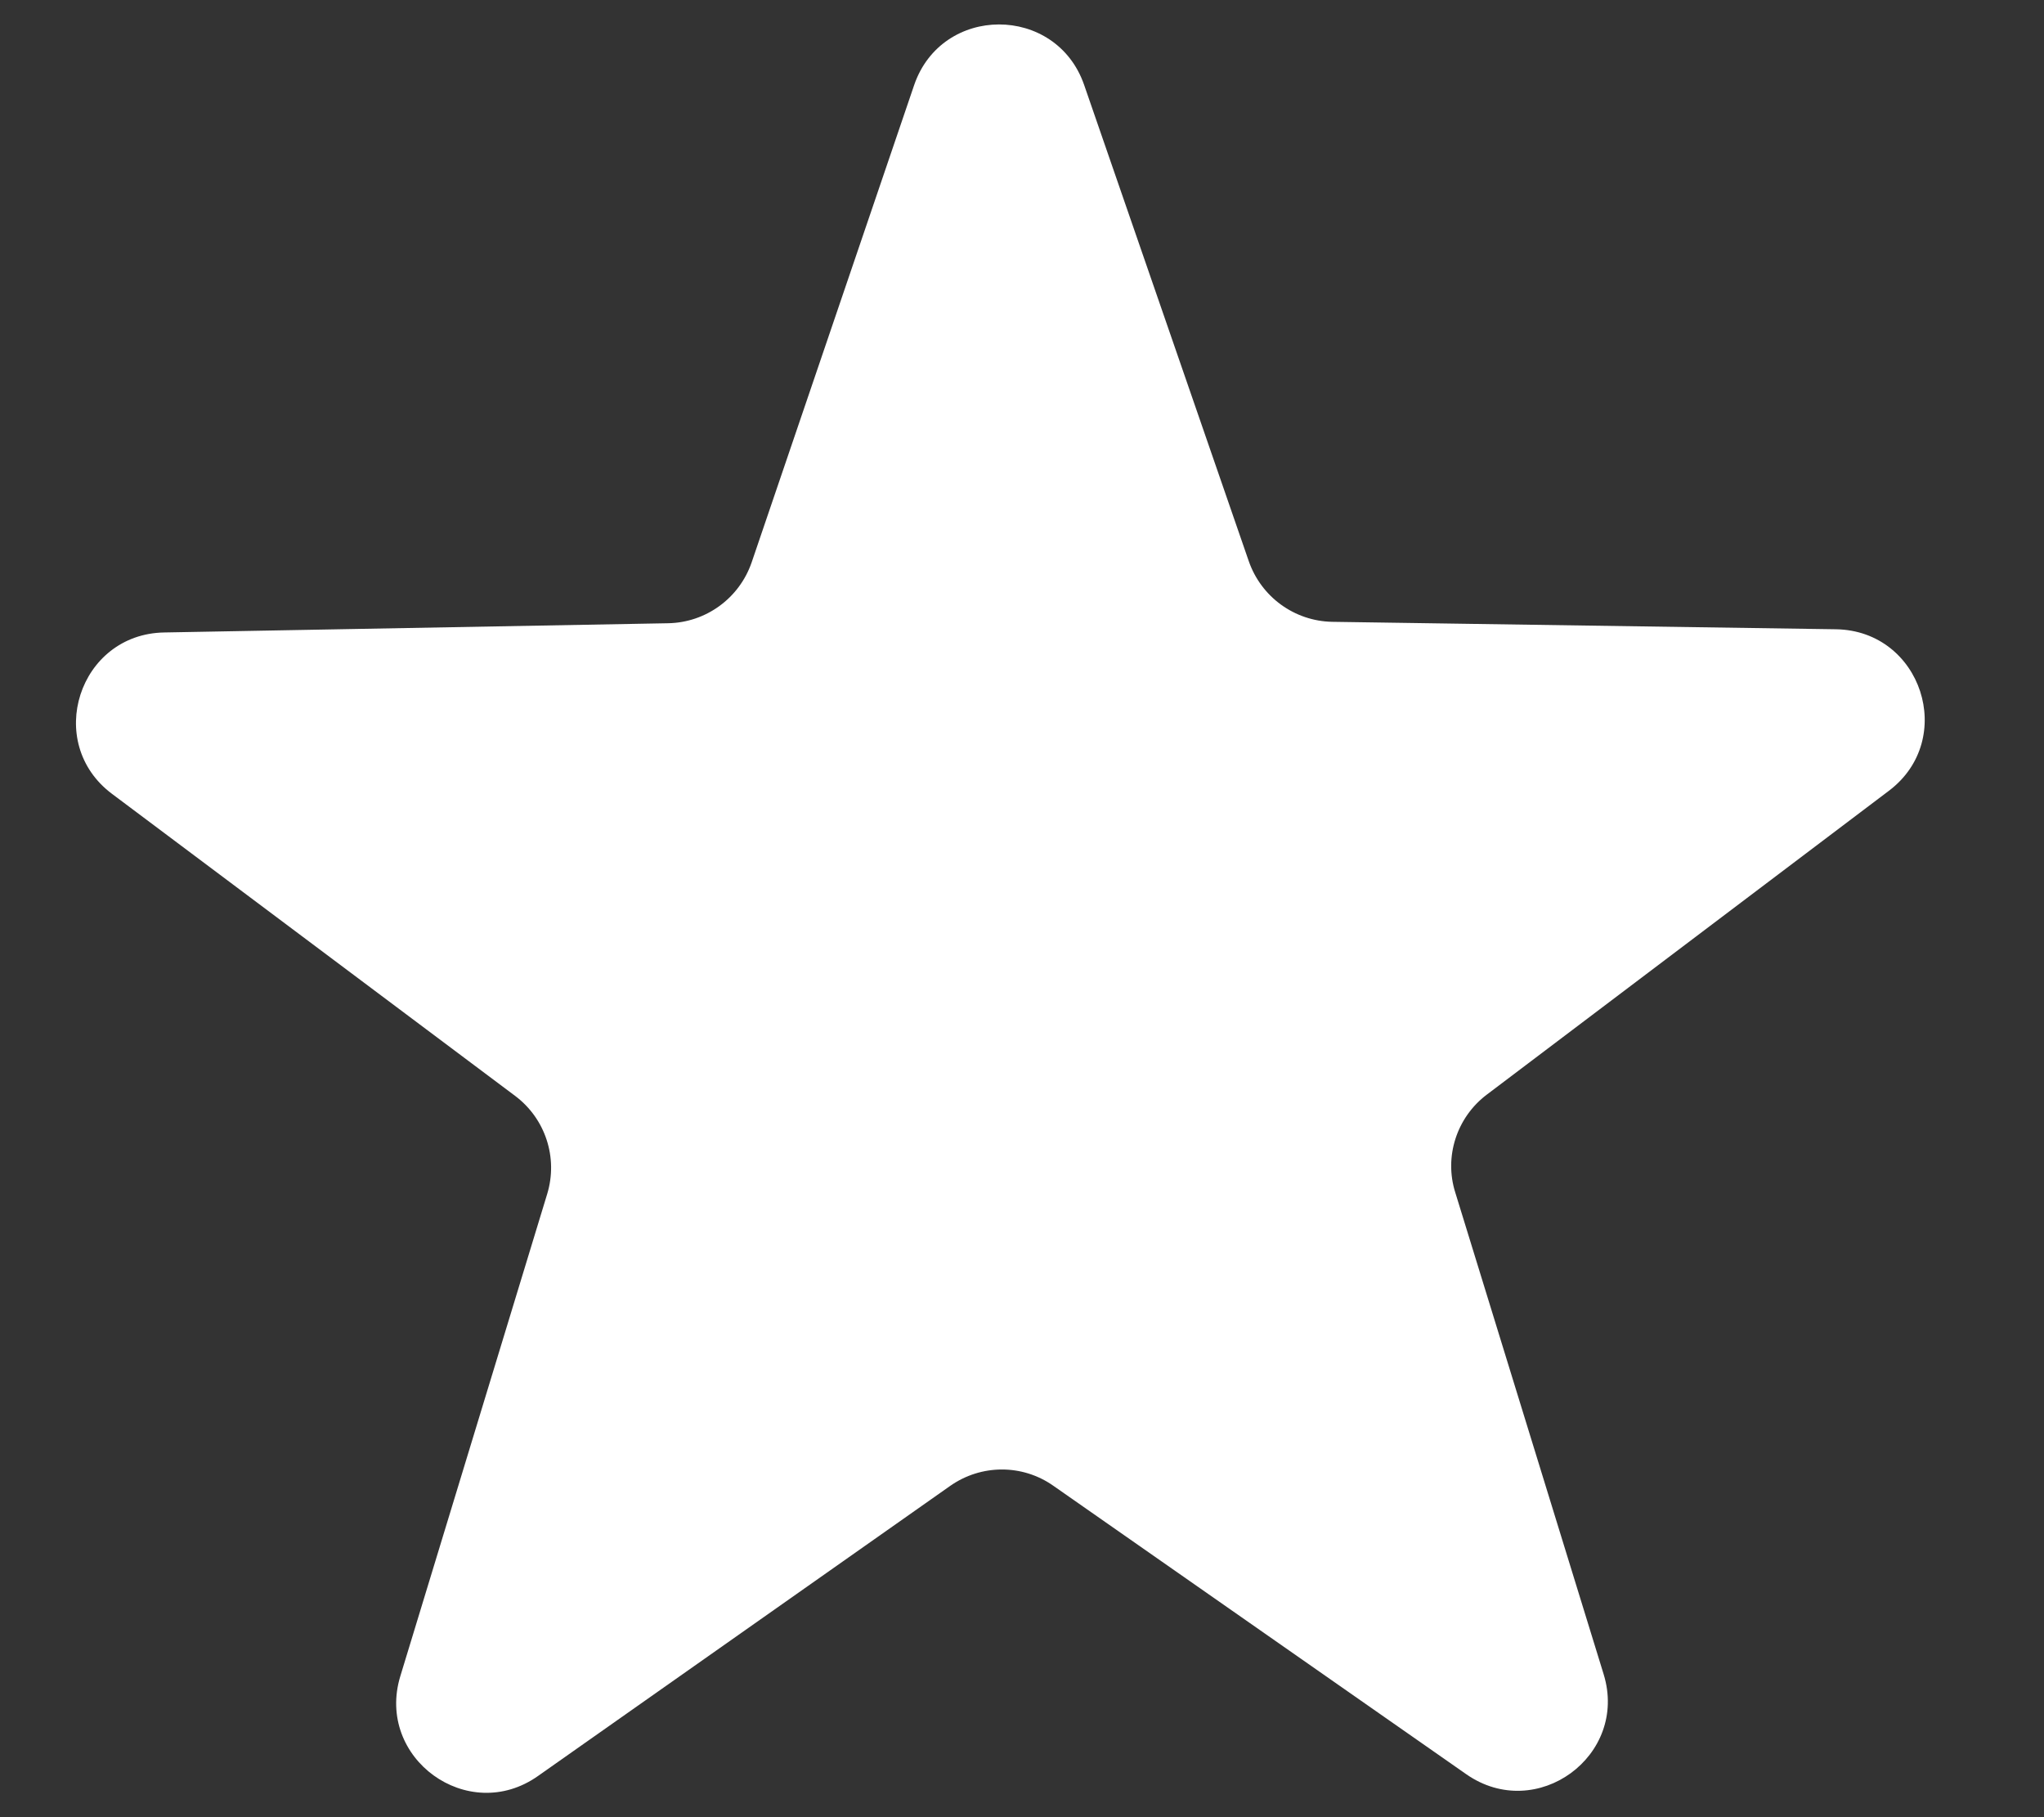
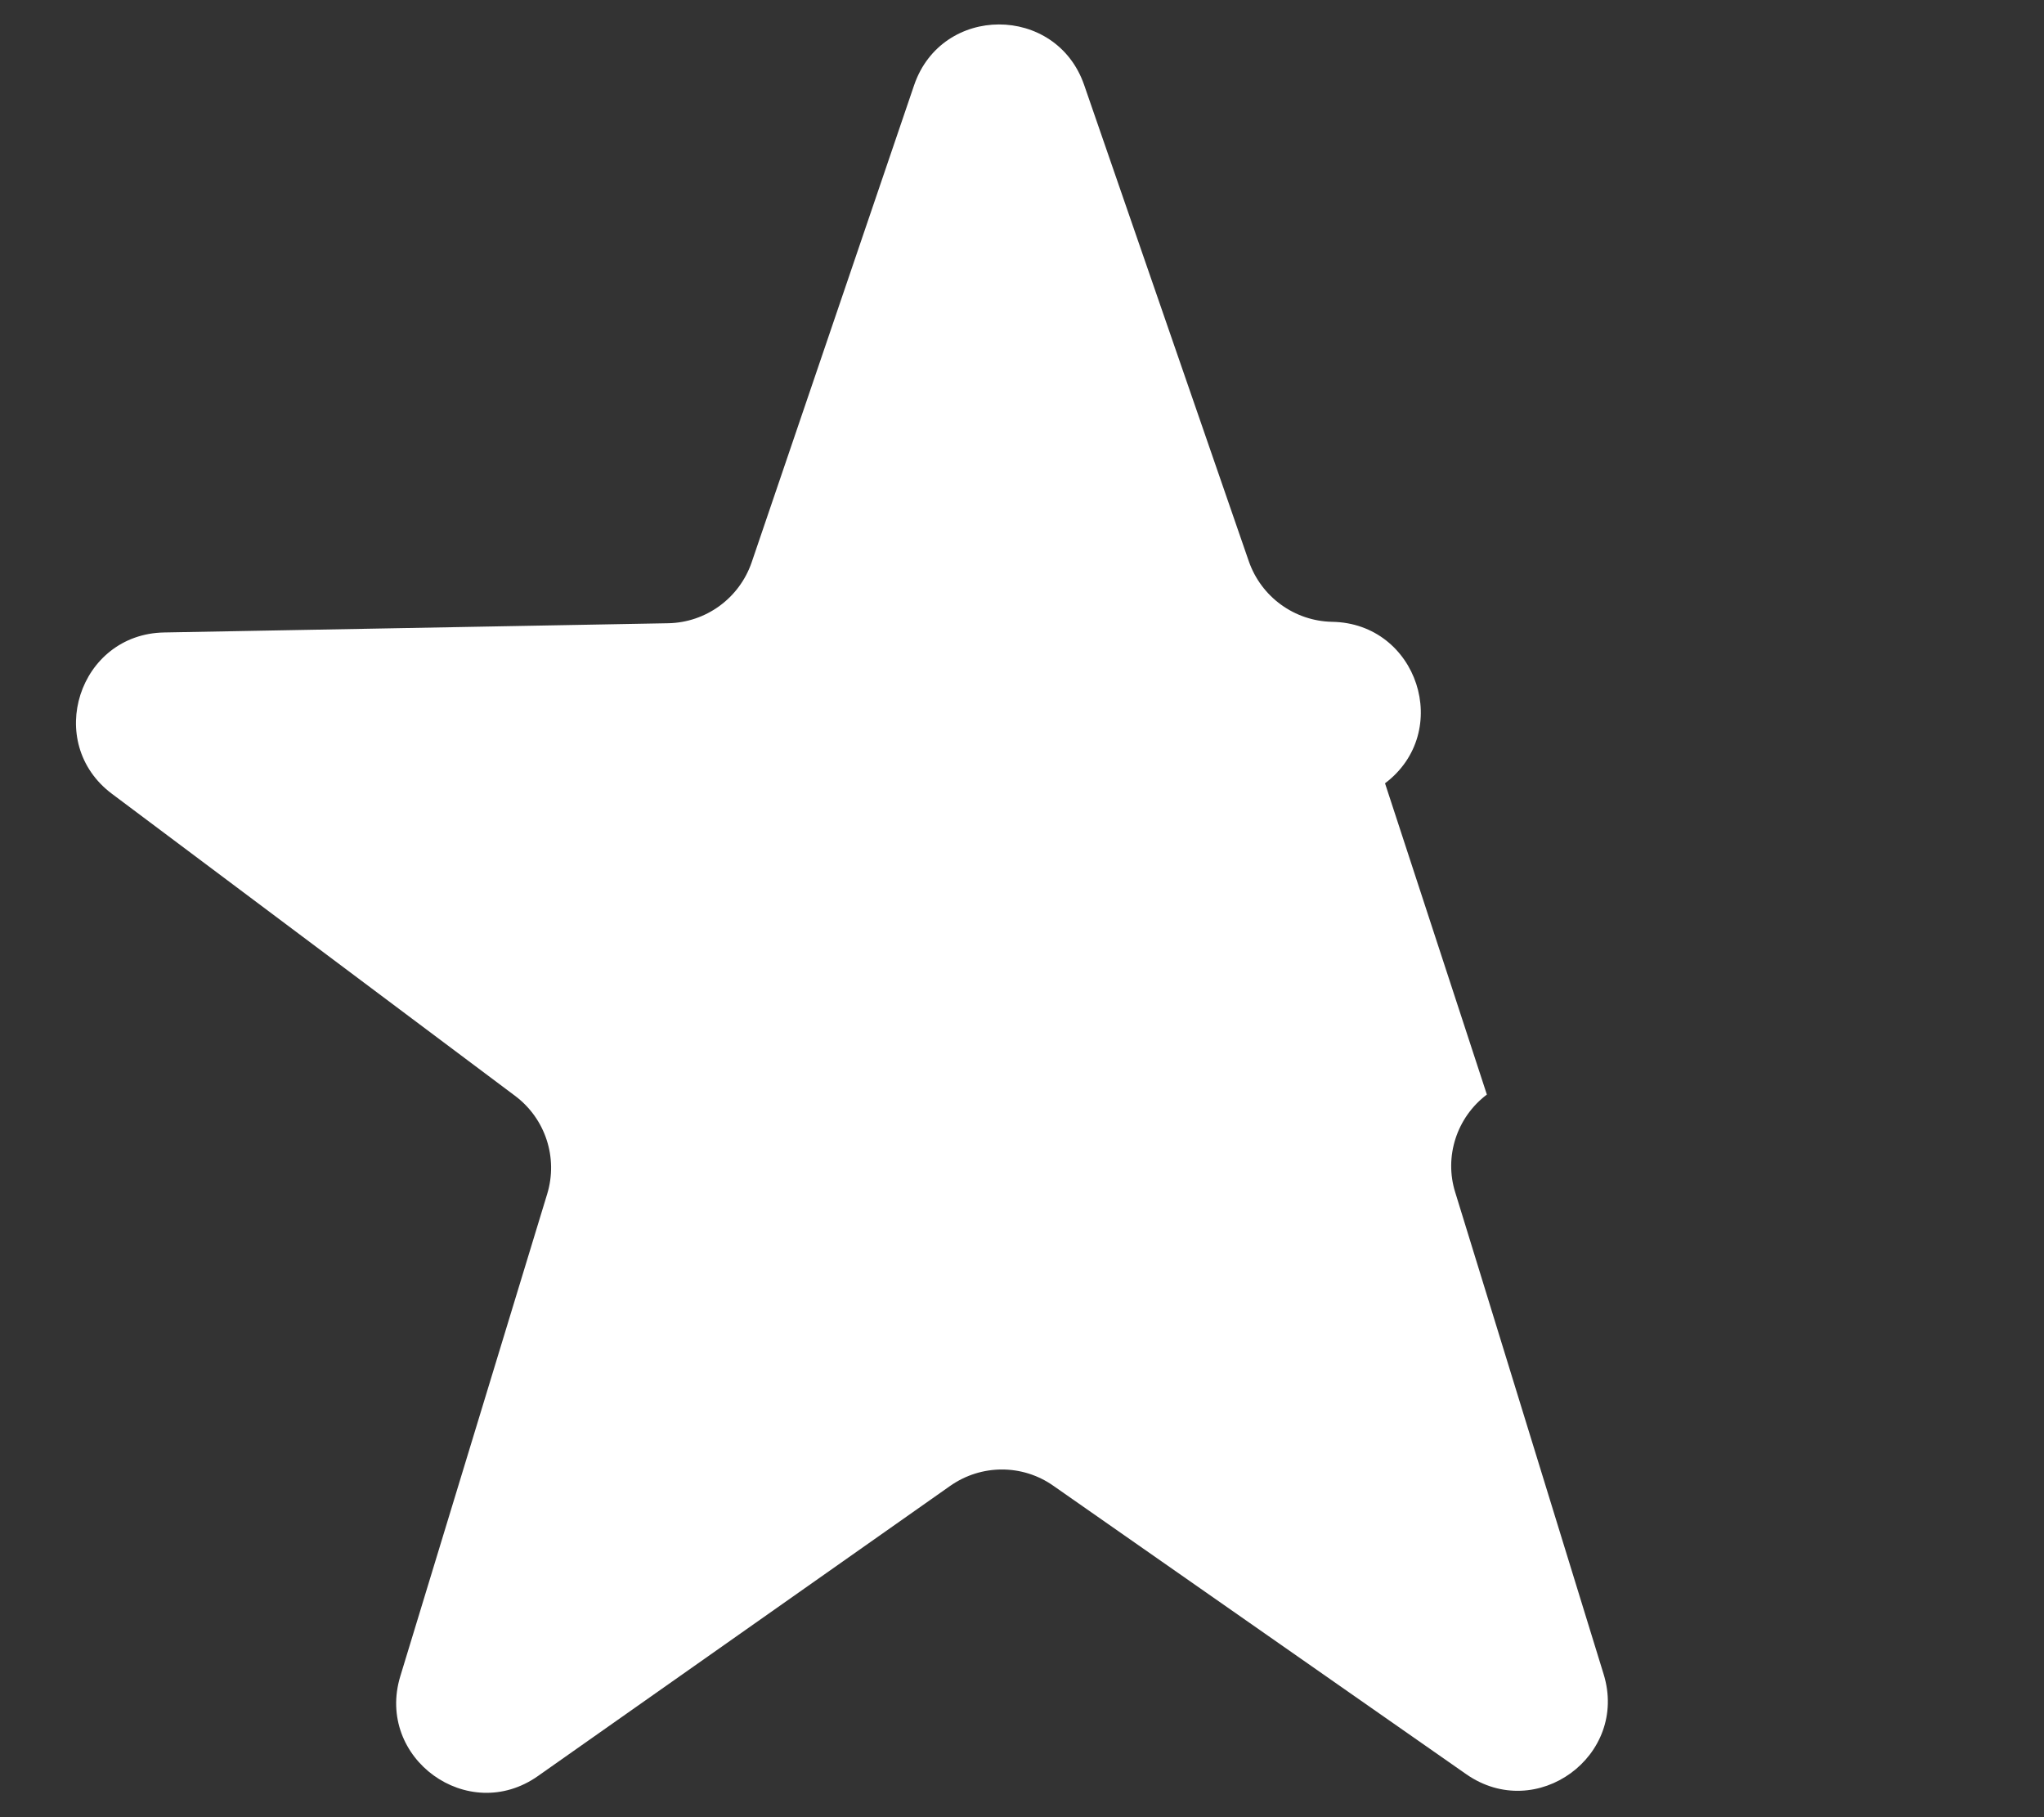
<svg xmlns="http://www.w3.org/2000/svg" version="1.1" id="Ebene_1" x="0px" y="0px" viewBox="0 0 576 512" style="enable-background:new 0 0 576 512;" xml:space="preserve">
  <rect x="0" y="0" width="576" height="512" fill="#333333" stroke="none" />
  <style type="text/css">
	.st0{fill:#FFFFFF;}
</style>
-   <path class="st0" d="M375.4,175.2l142,2.1c24.1,0.4,34.1,31,14.9,45.5L419,308.4c-8.5,6.4-12.1,17.5-8.9,27.6l41.8,135.7  c7.1,23-18.9,42-38.7,28.2l-116.4-81.3c-8.7-6.1-20.3-6.1-29.1,0.1l-116.1,81.7c-19.7,13.9-45.8-5-38.8-28.1l41.4-135.9  c3.1-10.2-0.5-21.2-9-27.6L31.6,223.7c-19.3-14.4-9.4-45.1,14.7-45.5l142-2.6c10.6-0.2,20-7,23.5-17.1L257.6,24  c7.8-22.8,40-22.8,47.9-0.1l46.4,134.2C355.4,168.2,364.8,175,375.4,175.2z" />
+   <path class="st0" d="M375.4,175.2c24.1,0.4,34.1,31,14.9,45.5L419,308.4c-8.5,6.4-12.1,17.5-8.9,27.6l41.8,135.7  c7.1,23-18.9,42-38.7,28.2l-116.4-81.3c-8.7-6.1-20.3-6.1-29.1,0.1l-116.1,81.7c-19.7,13.9-45.8-5-38.8-28.1l41.4-135.9  c3.1-10.2-0.5-21.2-9-27.6L31.6,223.7c-19.3-14.4-9.4-45.1,14.7-45.5l142-2.6c10.6-0.2,20-7,23.5-17.1L257.6,24  c7.8-22.8,40-22.8,47.9-0.1l46.4,134.2C355.4,168.2,364.8,175,375.4,175.2z" />
</svg>